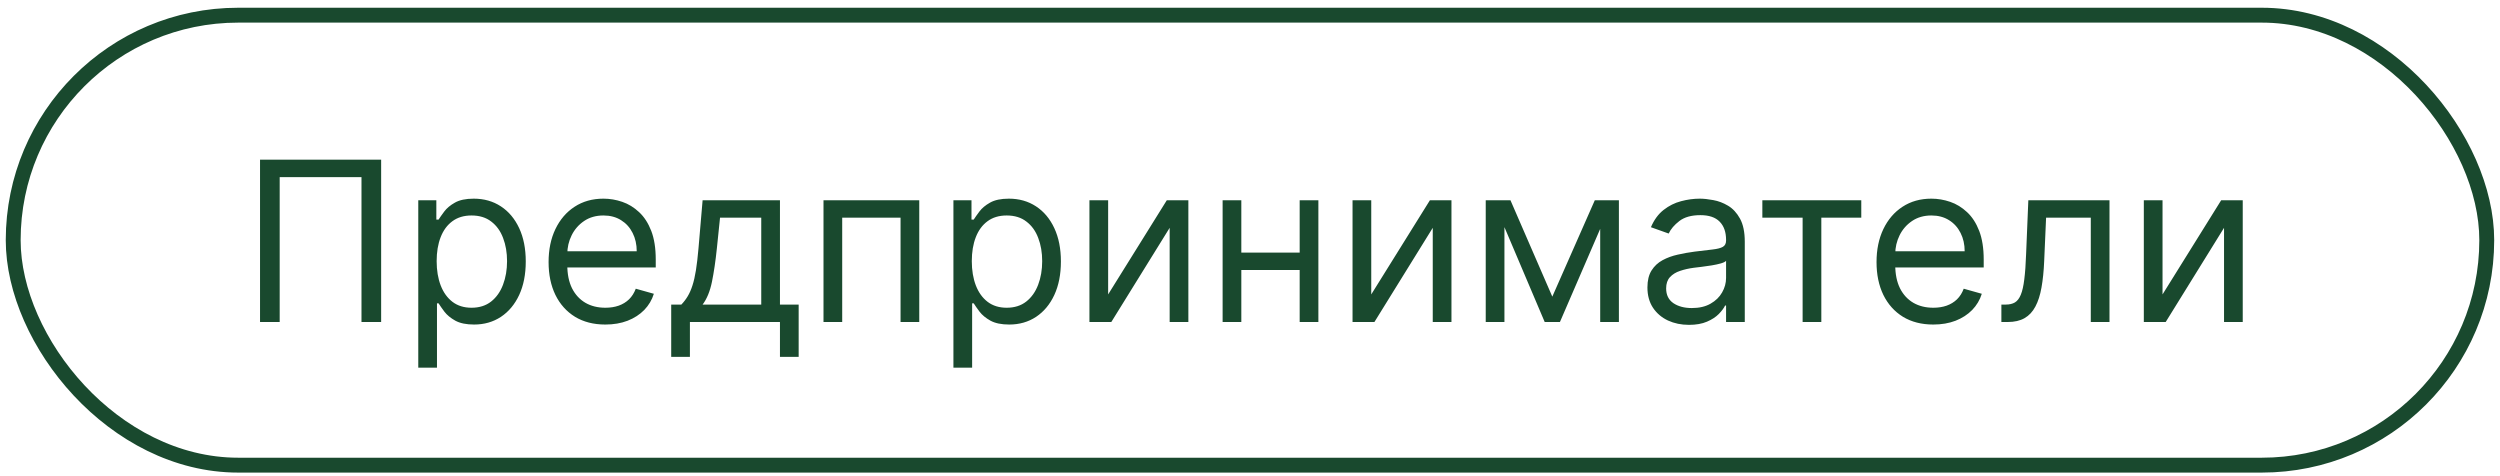
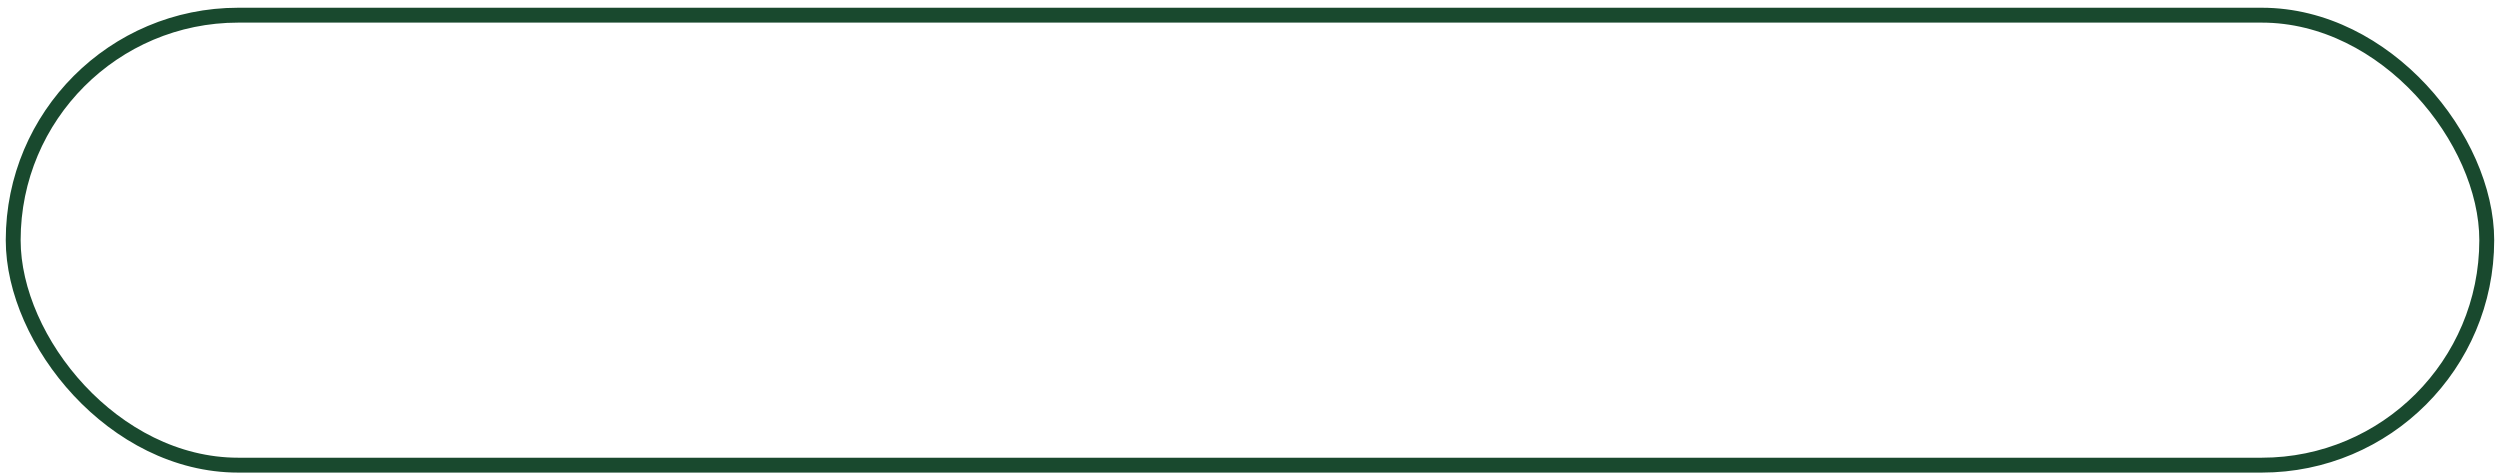
<svg xmlns="http://www.w3.org/2000/svg" width="168" height="32" viewBox="0 0 168 32" fill="none">
  <rect x="0.887" y="1.02" width="166.223" height="30.238" rx="15.119" stroke="#19492E" />
-   <path d="M25.613 10.73V21.639H24.292V11.902H18.795V21.639H17.474V10.73H25.613ZM28.108 24.707V13.457H29.322V14.757H29.471C29.564 14.614 29.691 14.433 29.855 14.213C30.022 13.989 30.26 13.791 30.569 13.617C30.881 13.439 31.304 13.35 31.836 13.35C32.525 13.35 33.133 13.523 33.658 13.867C34.184 14.211 34.594 14.7 34.889 15.332C35.183 15.964 35.331 16.71 35.331 17.569C35.331 18.436 35.183 19.187 34.889 19.822C34.594 20.454 34.185 20.944 33.663 21.292C33.141 21.637 32.539 21.809 31.858 21.809C31.332 21.809 30.911 21.722 30.595 21.548C30.279 21.371 30.036 21.17 29.865 20.946C29.695 20.719 29.564 20.531 29.471 20.382H29.365V24.707H28.108ZM29.343 17.548C29.343 18.166 29.434 18.711 29.615 19.183C29.796 19.652 30.061 20.019 30.409 20.286C30.757 20.549 31.183 20.68 31.687 20.68C32.213 20.68 32.651 20.541 33.003 20.264C33.358 19.984 33.624 19.607 33.802 19.135C33.983 18.659 34.074 18.13 34.074 17.548C34.074 16.973 33.985 16.454 33.807 15.992C33.633 15.527 33.369 15.16 33.014 14.89C32.662 14.616 32.22 14.48 31.687 14.48C31.176 14.48 30.746 14.609 30.398 14.868C30.05 15.124 29.787 15.483 29.61 15.944C29.432 16.402 29.343 16.937 29.343 17.548ZM40.679 21.809C39.89 21.809 39.21 21.635 38.639 21.287C38.07 20.936 37.632 20.445 37.323 19.817C37.017 19.185 36.865 18.45 36.865 17.612C36.865 16.774 37.017 16.035 37.323 15.396C37.632 14.753 38.061 14.252 38.612 13.894C39.166 13.531 39.812 13.35 40.551 13.35C40.977 13.35 41.398 13.421 41.813 13.563C42.229 13.705 42.607 13.936 42.948 14.256C43.289 14.572 43.56 14.991 43.763 15.513C43.965 16.035 44.066 16.678 44.066 17.441V17.974H37.76V16.887H42.788C42.788 16.426 42.696 16.014 42.511 15.652C42.33 15.289 42.071 15.003 41.733 14.794C41.4 14.584 41.005 14.48 40.551 14.48C40.05 14.48 39.617 14.604 39.251 14.852C38.889 15.098 38.61 15.417 38.415 15.811C38.219 16.205 38.122 16.628 38.122 17.079V17.803C38.122 18.421 38.228 18.945 38.441 19.375C38.658 19.801 38.958 20.126 39.342 20.35C39.725 20.57 40.171 20.68 40.679 20.68C41.009 20.68 41.307 20.634 41.574 20.541C41.843 20.445 42.076 20.303 42.271 20.115C42.467 19.924 42.617 19.686 42.724 19.401L43.939 19.742C43.811 20.154 43.596 20.517 43.294 20.829C42.992 21.138 42.619 21.379 42.175 21.553C41.731 21.724 41.233 21.809 40.679 21.809ZM45.105 23.982V20.467H45.787C45.954 20.293 46.098 20.105 46.218 19.902C46.339 19.7 46.444 19.46 46.533 19.183C46.625 18.902 46.703 18.562 46.767 18.16C46.831 17.756 46.888 17.267 46.938 16.695L47.215 13.457H52.413V20.467H53.67V23.982H52.413V21.639H46.362V23.982H45.105ZM47.215 20.467H51.156V14.629H48.386L48.173 16.695C48.084 17.551 47.974 18.299 47.843 18.938C47.712 19.577 47.502 20.087 47.215 20.467ZM55.339 21.639V13.457H61.774V21.639H60.517V14.629H56.596V21.639H55.339ZM64.07 24.707V13.457H65.284V14.757H65.433C65.525 14.614 65.653 14.433 65.817 14.213C65.984 13.989 66.222 13.791 66.531 13.617C66.843 13.439 67.266 13.35 67.798 13.35C68.487 13.35 69.094 13.523 69.62 13.867C70.145 14.211 70.556 14.7 70.85 15.332C71.145 15.964 71.293 16.71 71.293 17.569C71.293 18.436 71.145 19.187 70.85 19.822C70.556 20.454 70.147 20.944 69.625 21.292C69.103 21.637 68.501 21.809 67.82 21.809C67.294 21.809 66.873 21.722 66.557 21.548C66.241 21.371 65.998 21.17 65.827 20.946C65.657 20.719 65.525 20.531 65.433 20.382H65.327V24.707H64.07ZM65.305 17.548C65.305 18.166 65.396 18.711 65.577 19.183C65.758 19.652 66.023 20.019 66.371 20.286C66.719 20.549 67.145 20.68 67.649 20.68C68.175 20.68 68.613 20.541 68.965 20.264C69.32 19.984 69.586 19.607 69.764 19.135C69.945 18.659 70.035 18.13 70.035 17.548C70.035 16.973 69.947 16.454 69.769 15.992C69.595 15.527 69.331 15.16 68.975 14.89C68.624 14.616 68.182 14.48 67.649 14.48C67.138 14.48 66.708 14.609 66.36 14.868C66.012 15.124 65.749 15.483 65.572 15.944C65.394 16.402 65.305 16.937 65.305 17.548ZM74.467 19.785L78.409 13.457H79.858V21.639H78.601V15.31L74.68 21.639H73.21V13.457H74.467V19.785ZM87.636 16.973V18.144H83.119V16.973H87.636ZM83.417 13.457V21.639H82.16V13.457H83.417ZM88.595 13.457V21.639H87.338V13.457H88.595ZM92.148 19.785L96.09 13.457H97.538V21.639H96.281V15.31L92.361 21.639H90.891V13.457H92.148V19.785ZM104.315 19.934L107.171 13.457H108.364L104.827 21.639H103.804L100.331 13.457H101.503L104.315 19.934ZM101.098 13.457V21.639H99.841V13.457H101.098ZM107.533 21.639V13.457H108.79V21.639H107.533ZM113.499 21.83C112.98 21.83 112.51 21.733 112.087 21.538C111.665 21.339 111.329 21.053 111.08 20.68C110.832 20.303 110.707 19.849 110.707 19.316C110.707 18.848 110.8 18.468 110.984 18.176C111.169 17.882 111.416 17.651 111.725 17.484C112.034 17.317 112.375 17.193 112.748 17.111C113.124 17.026 113.502 16.958 113.882 16.909C114.379 16.845 114.782 16.797 115.091 16.765C115.404 16.729 115.631 16.671 115.773 16.589C115.919 16.507 115.992 16.365 115.992 16.163V16.12C115.992 15.595 115.848 15.186 115.56 14.895C115.276 14.604 114.845 14.458 114.266 14.458C113.666 14.458 113.195 14.59 112.854 14.852C112.513 15.115 112.274 15.396 112.135 15.694L110.942 15.268C111.155 14.771 111.439 14.384 111.794 14.107C112.153 13.826 112.543 13.631 112.966 13.521C113.392 13.407 113.811 13.35 114.223 13.35C114.486 13.35 114.788 13.382 115.129 13.446C115.473 13.507 115.805 13.633 116.125 13.824C116.448 14.016 116.716 14.306 116.929 14.693C117.142 15.08 117.249 15.598 117.249 16.248V21.639H115.992V20.531H115.928C115.842 20.708 115.7 20.898 115.502 21.101C115.303 21.303 115.038 21.475 114.708 21.617C114.378 21.759 113.975 21.83 113.499 21.83ZM113.69 20.701C114.188 20.701 114.607 20.604 114.948 20.408C115.292 20.213 115.551 19.961 115.725 19.652C115.903 19.343 115.992 19.018 115.992 18.677V17.526C115.938 17.59 115.821 17.649 115.64 17.702C115.462 17.752 115.256 17.796 115.022 17.835C114.791 17.871 114.566 17.903 114.346 17.931C114.129 17.956 113.953 17.977 113.818 17.995C113.492 18.038 113.186 18.107 112.902 18.203C112.622 18.295 112.394 18.436 112.22 18.624C112.05 18.808 111.965 19.061 111.965 19.38C111.965 19.817 112.126 20.147 112.449 20.371C112.776 20.591 113.19 20.701 113.69 20.701ZM118.43 14.629V13.457H125.078V14.629H122.393V21.639H121.136V14.629H118.43ZM129.917 21.809C129.129 21.809 128.449 21.635 127.877 21.287C127.309 20.936 126.87 20.445 126.561 19.817C126.256 19.185 126.103 18.45 126.103 17.612C126.103 16.774 126.256 16.035 126.561 15.396C126.87 14.753 127.3 14.252 127.85 13.894C128.404 13.531 129.05 13.35 129.789 13.35C130.215 13.35 130.636 13.421 131.051 13.563C131.467 13.705 131.845 13.936 132.186 14.256C132.527 14.572 132.799 14.991 133.001 15.513C133.203 16.035 133.305 16.678 133.305 17.441V17.974H126.998V16.887H132.026C132.026 16.426 131.934 16.014 131.749 15.652C131.568 15.289 131.309 15.003 130.972 14.794C130.638 14.584 130.244 14.48 129.789 14.48C129.288 14.48 128.855 14.604 128.489 14.852C128.127 15.098 127.848 15.417 127.653 15.811C127.458 16.205 127.36 16.628 127.36 17.079V17.803C127.36 18.421 127.467 18.945 127.68 19.375C127.896 19.801 128.196 20.126 128.58 20.35C128.963 20.57 129.409 20.68 129.917 20.68C130.247 20.68 130.545 20.634 130.812 20.541C131.082 20.445 131.314 20.303 131.51 20.115C131.705 19.924 131.856 19.686 131.962 19.401L133.177 19.742C133.049 20.154 132.834 20.517 132.532 20.829C132.23 21.138 131.858 21.379 131.414 21.553C130.97 21.724 130.471 21.809 129.917 21.809ZM134.493 21.639V20.467H134.791C135.036 20.467 135.24 20.419 135.403 20.323C135.567 20.224 135.698 20.051 135.798 19.806C135.901 19.558 135.979 19.213 136.032 18.773C136.089 18.329 136.13 17.764 136.154 17.079L136.304 13.457H141.758V21.639H140.501V14.629H137.497L137.369 17.548C137.341 18.219 137.28 18.81 137.188 19.322C137.099 19.829 136.962 20.256 136.778 20.6C136.597 20.944 136.355 21.204 136.053 21.378C135.751 21.552 135.373 21.639 134.919 21.639H134.493ZM145.322 19.785L149.263 13.457H150.712V21.639H149.455V15.31L145.535 21.639H144.065V13.457H145.322V19.785Z" fill="#19492E" />
</svg>